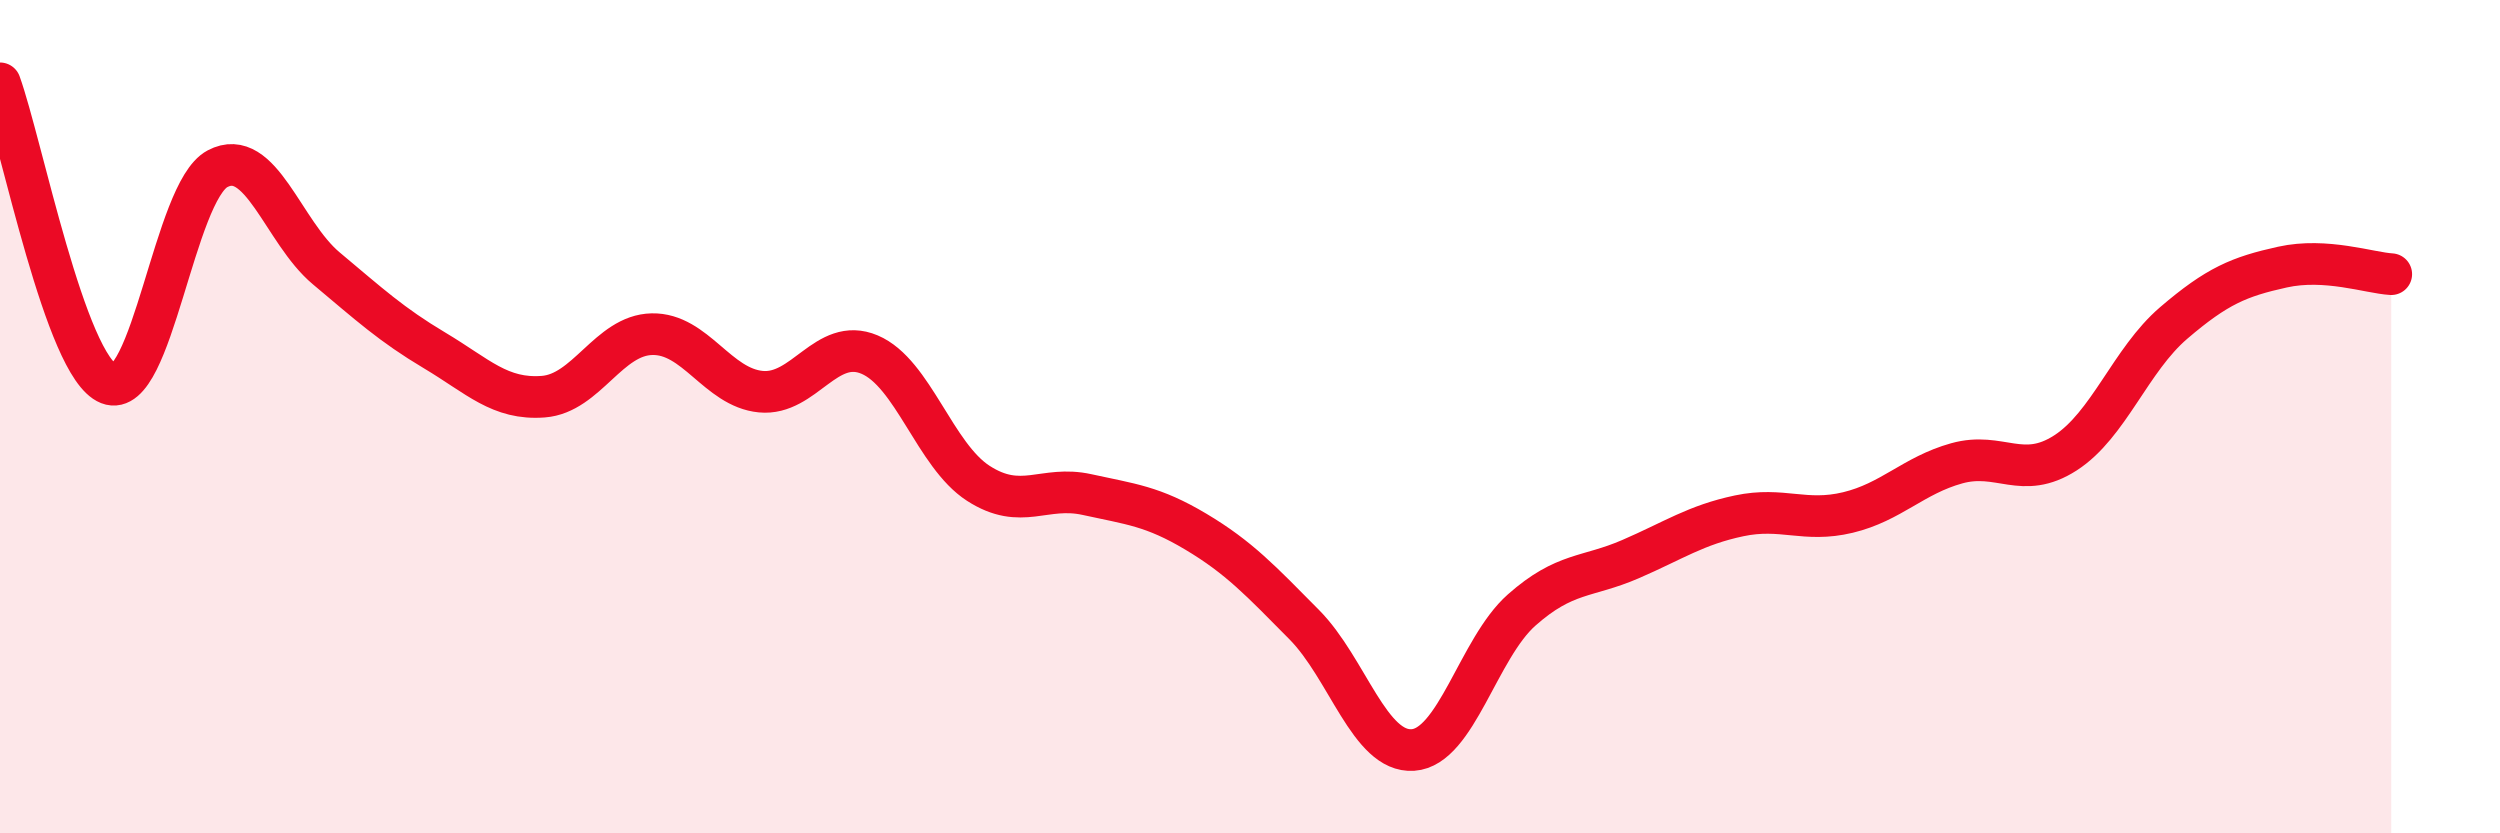
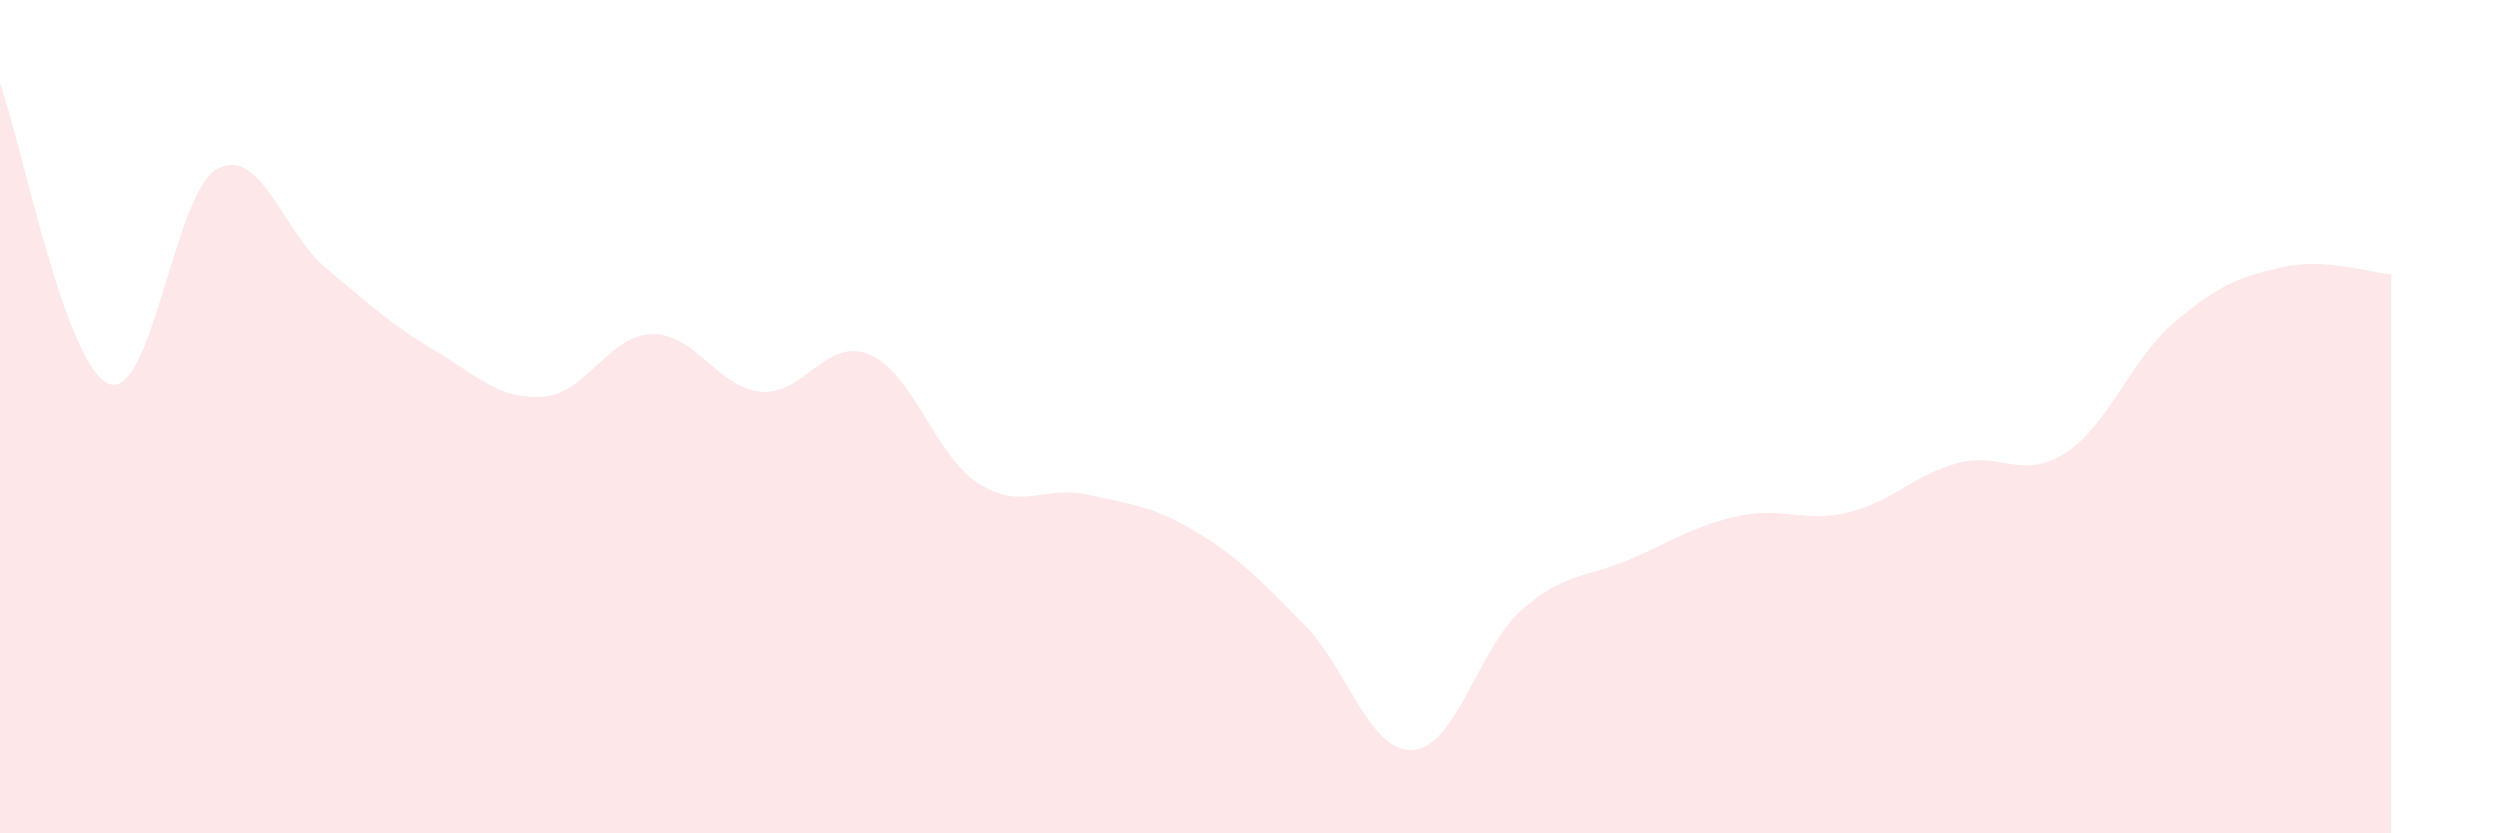
<svg xmlns="http://www.w3.org/2000/svg" width="60" height="20" viewBox="0 0 60 20">
  <path d="M 0,2 C 0.52,3.44 1.57,8.8 2.61,9.21 C 3.65,9.62 4.18,4.6 5.22,4.05 C 6.26,3.5 6.79,5.57 7.83,6.44 C 8.87,7.31 9.39,7.79 10.43,8.41 C 11.47,9.03 12,9.6 13.04,9.52 C 14.08,9.44 14.61,8.04 15.65,8.02 C 16.69,8 17.22,9.3 18.26,9.4 C 19.3,9.5 19.83,8.07 20.87,8.51 C 21.91,8.95 22.44,10.93 23.48,11.6 C 24.52,12.27 25.05,11.64 26.09,11.87 C 27.13,12.1 27.66,12.14 28.7,12.76 C 29.74,13.38 30.26,13.94 31.3,14.99 C 32.34,16.04 32.87,18.07 33.91,18 C 34.95,17.93 35.48,15.56 36.52,14.64 C 37.56,13.72 38.09,13.87 39.13,13.42 C 40.17,12.97 40.7,12.6 41.74,12.38 C 42.78,12.16 43.31,12.55 44.35,12.3 C 45.39,12.05 45.92,11.41 46.96,11.12 C 48,10.83 48.53,11.54 49.57,10.87 C 50.61,10.2 51.13,8.64 52.17,7.75 C 53.21,6.86 53.74,6.64 54.78,6.41 C 55.82,6.18 56.87,6.55 57.39,6.58L57.39 20L0 20Z" fill="#EB0A25" opacity="0.1" stroke-linecap="round" stroke-linejoin="round" />
-   <path d="M 0,2 C 0.52,3.44 1.57,8.8 2.61,9.21 C 3.65,9.62 4.18,4.6 5.22,4.05 C 6.26,3.5 6.79,5.57 7.83,6.44 C 8.87,7.31 9.39,7.79 10.43,8.41 C 11.47,9.03 12,9.6 13.04,9.52 C 14.08,9.44 14.61,8.04 15.65,8.02 C 16.69,8 17.22,9.3 18.26,9.4 C 19.3,9.5 19.83,8.07 20.87,8.51 C 21.91,8.95 22.44,10.93 23.48,11.6 C 24.52,12.27 25.05,11.64 26.09,11.87 C 27.13,12.1 27.66,12.14 28.7,12.76 C 29.74,13.38 30.26,13.94 31.3,14.99 C 32.34,16.04 32.87,18.07 33.91,18 C 34.95,17.93 35.48,15.56 36.52,14.64 C 37.56,13.72 38.09,13.87 39.13,13.42 C 40.17,12.97 40.7,12.6 41.74,12.38 C 42.78,12.16 43.31,12.55 44.35,12.3 C 45.39,12.05 45.92,11.41 46.96,11.12 C 48,10.83 48.53,11.54 49.57,10.87 C 50.61,10.2 51.13,8.64 52.17,7.75 C 53.21,6.86 53.74,6.64 54.78,6.41 C 55.82,6.18 56.87,6.55 57.39,6.58" stroke="#EB0A25" stroke-width="1" fill="none" stroke-linecap="round" stroke-linejoin="round" />
</svg>